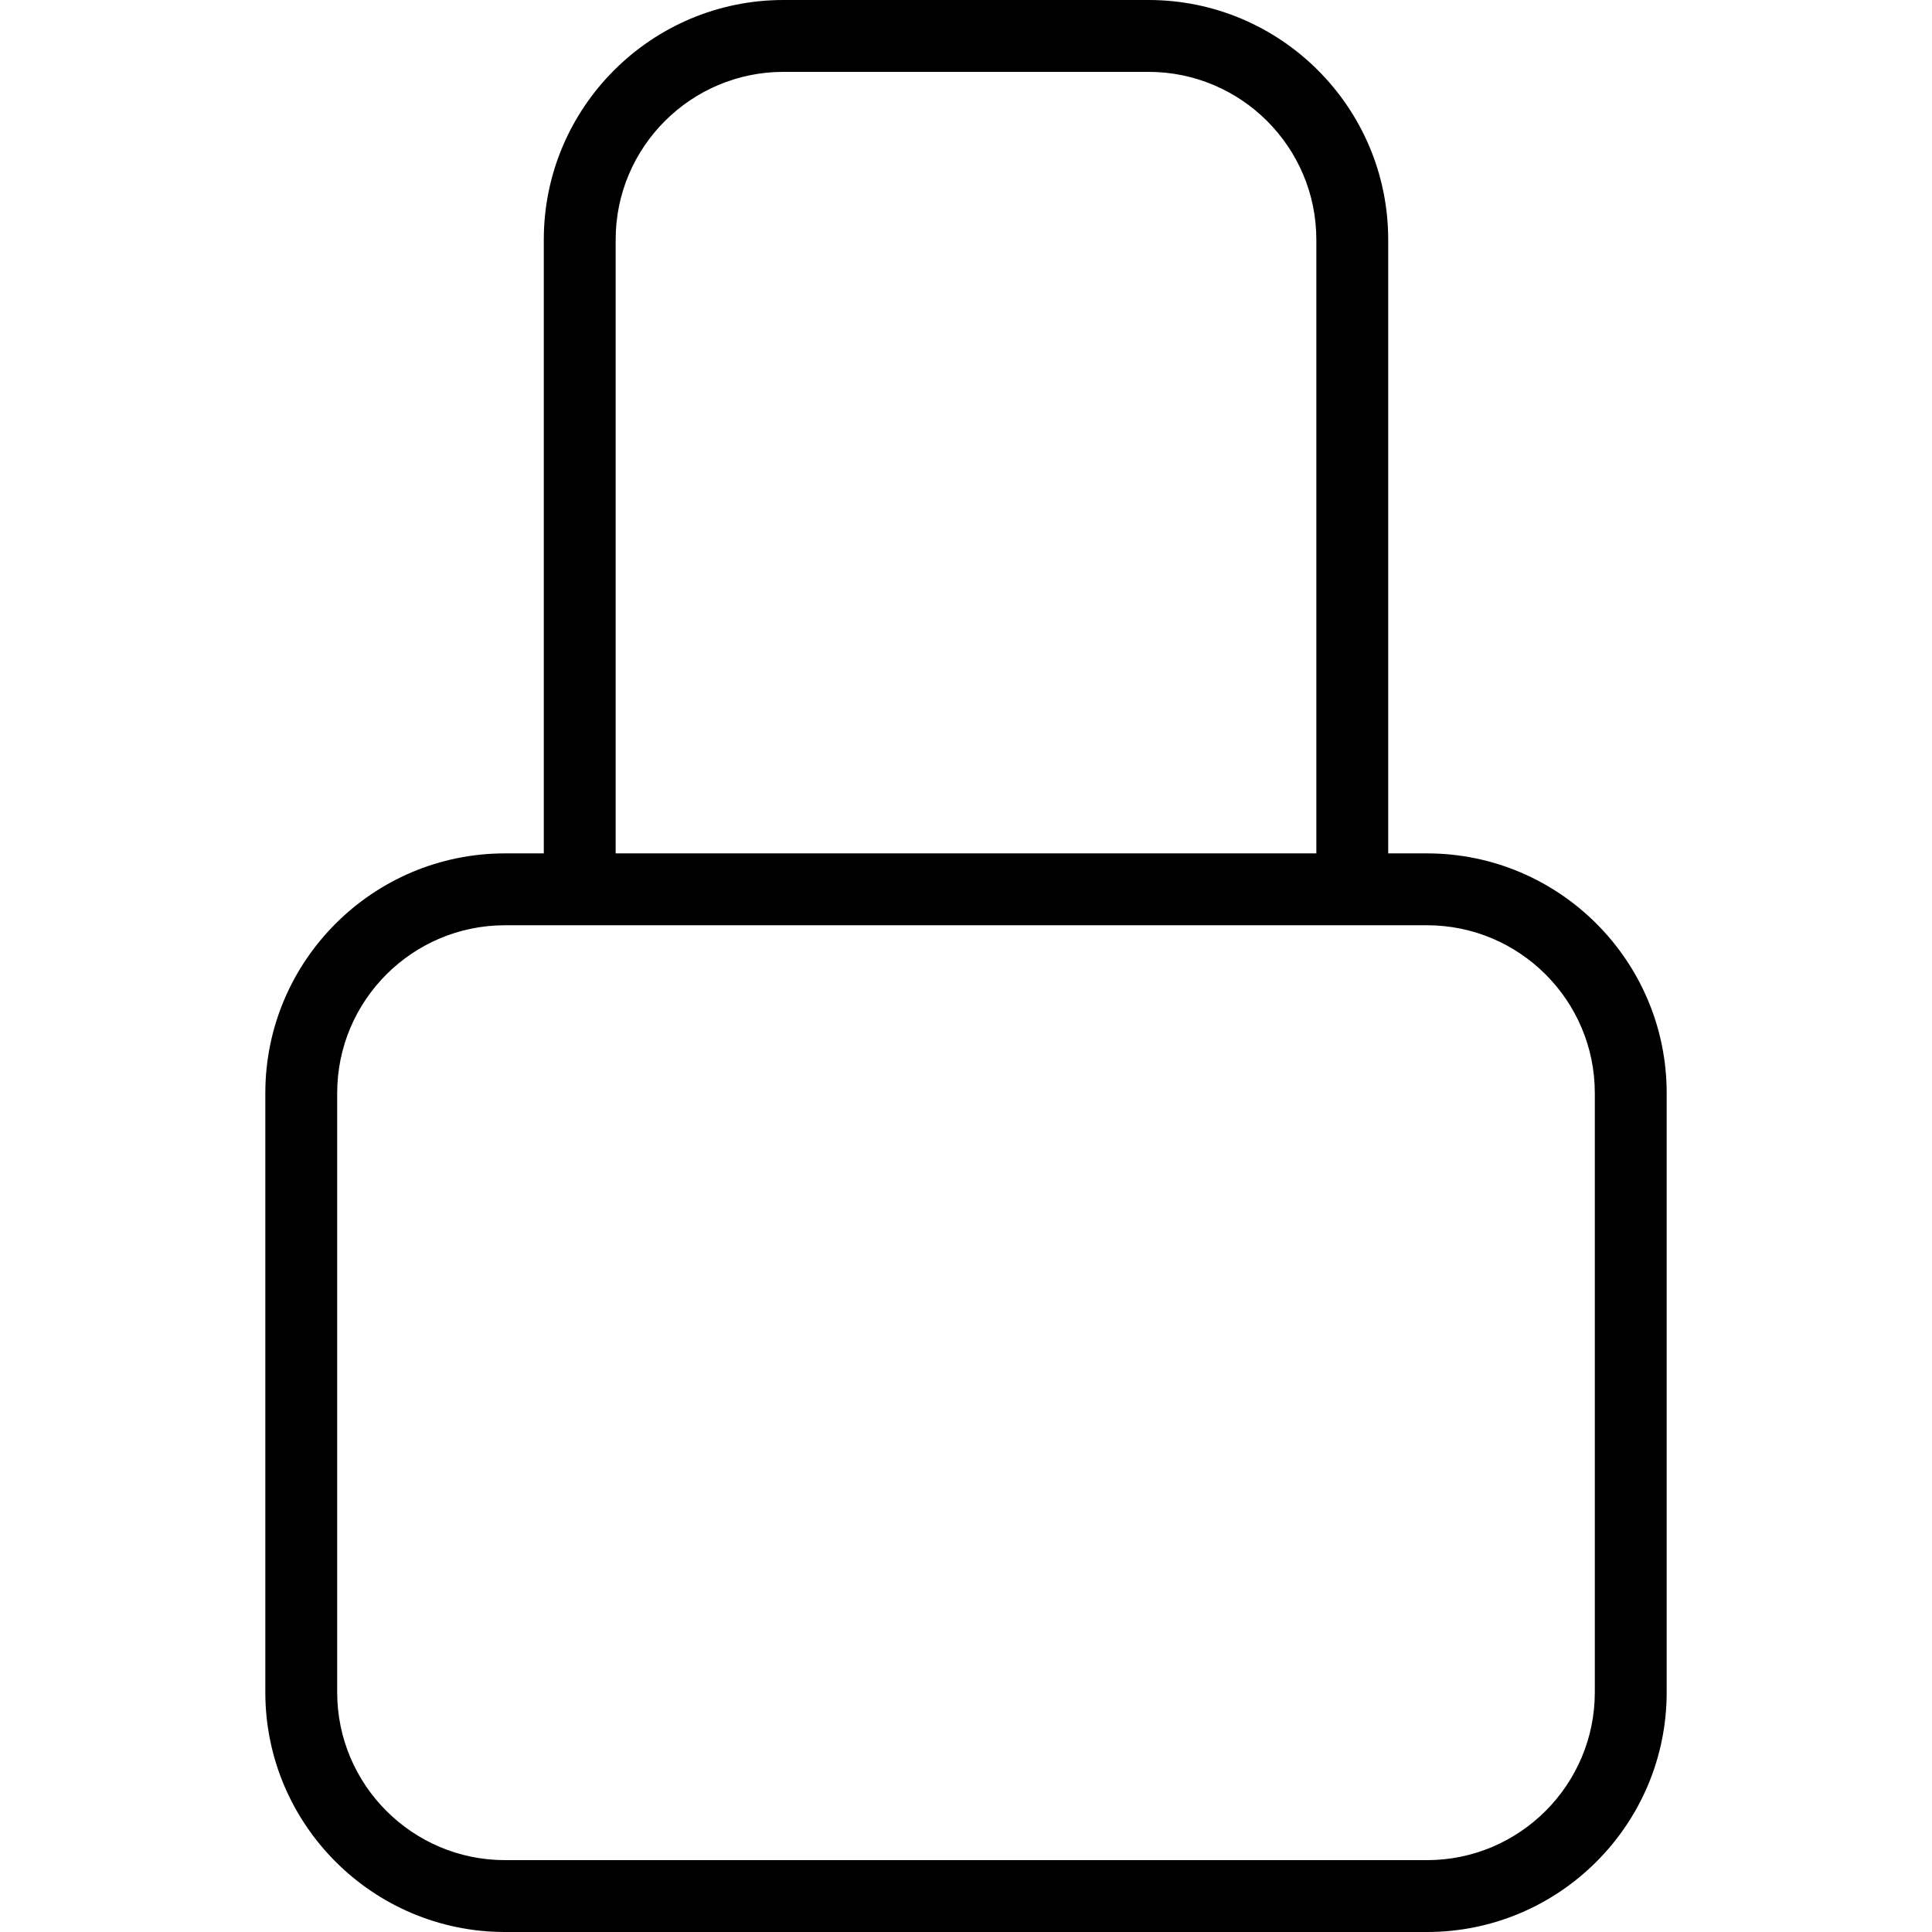
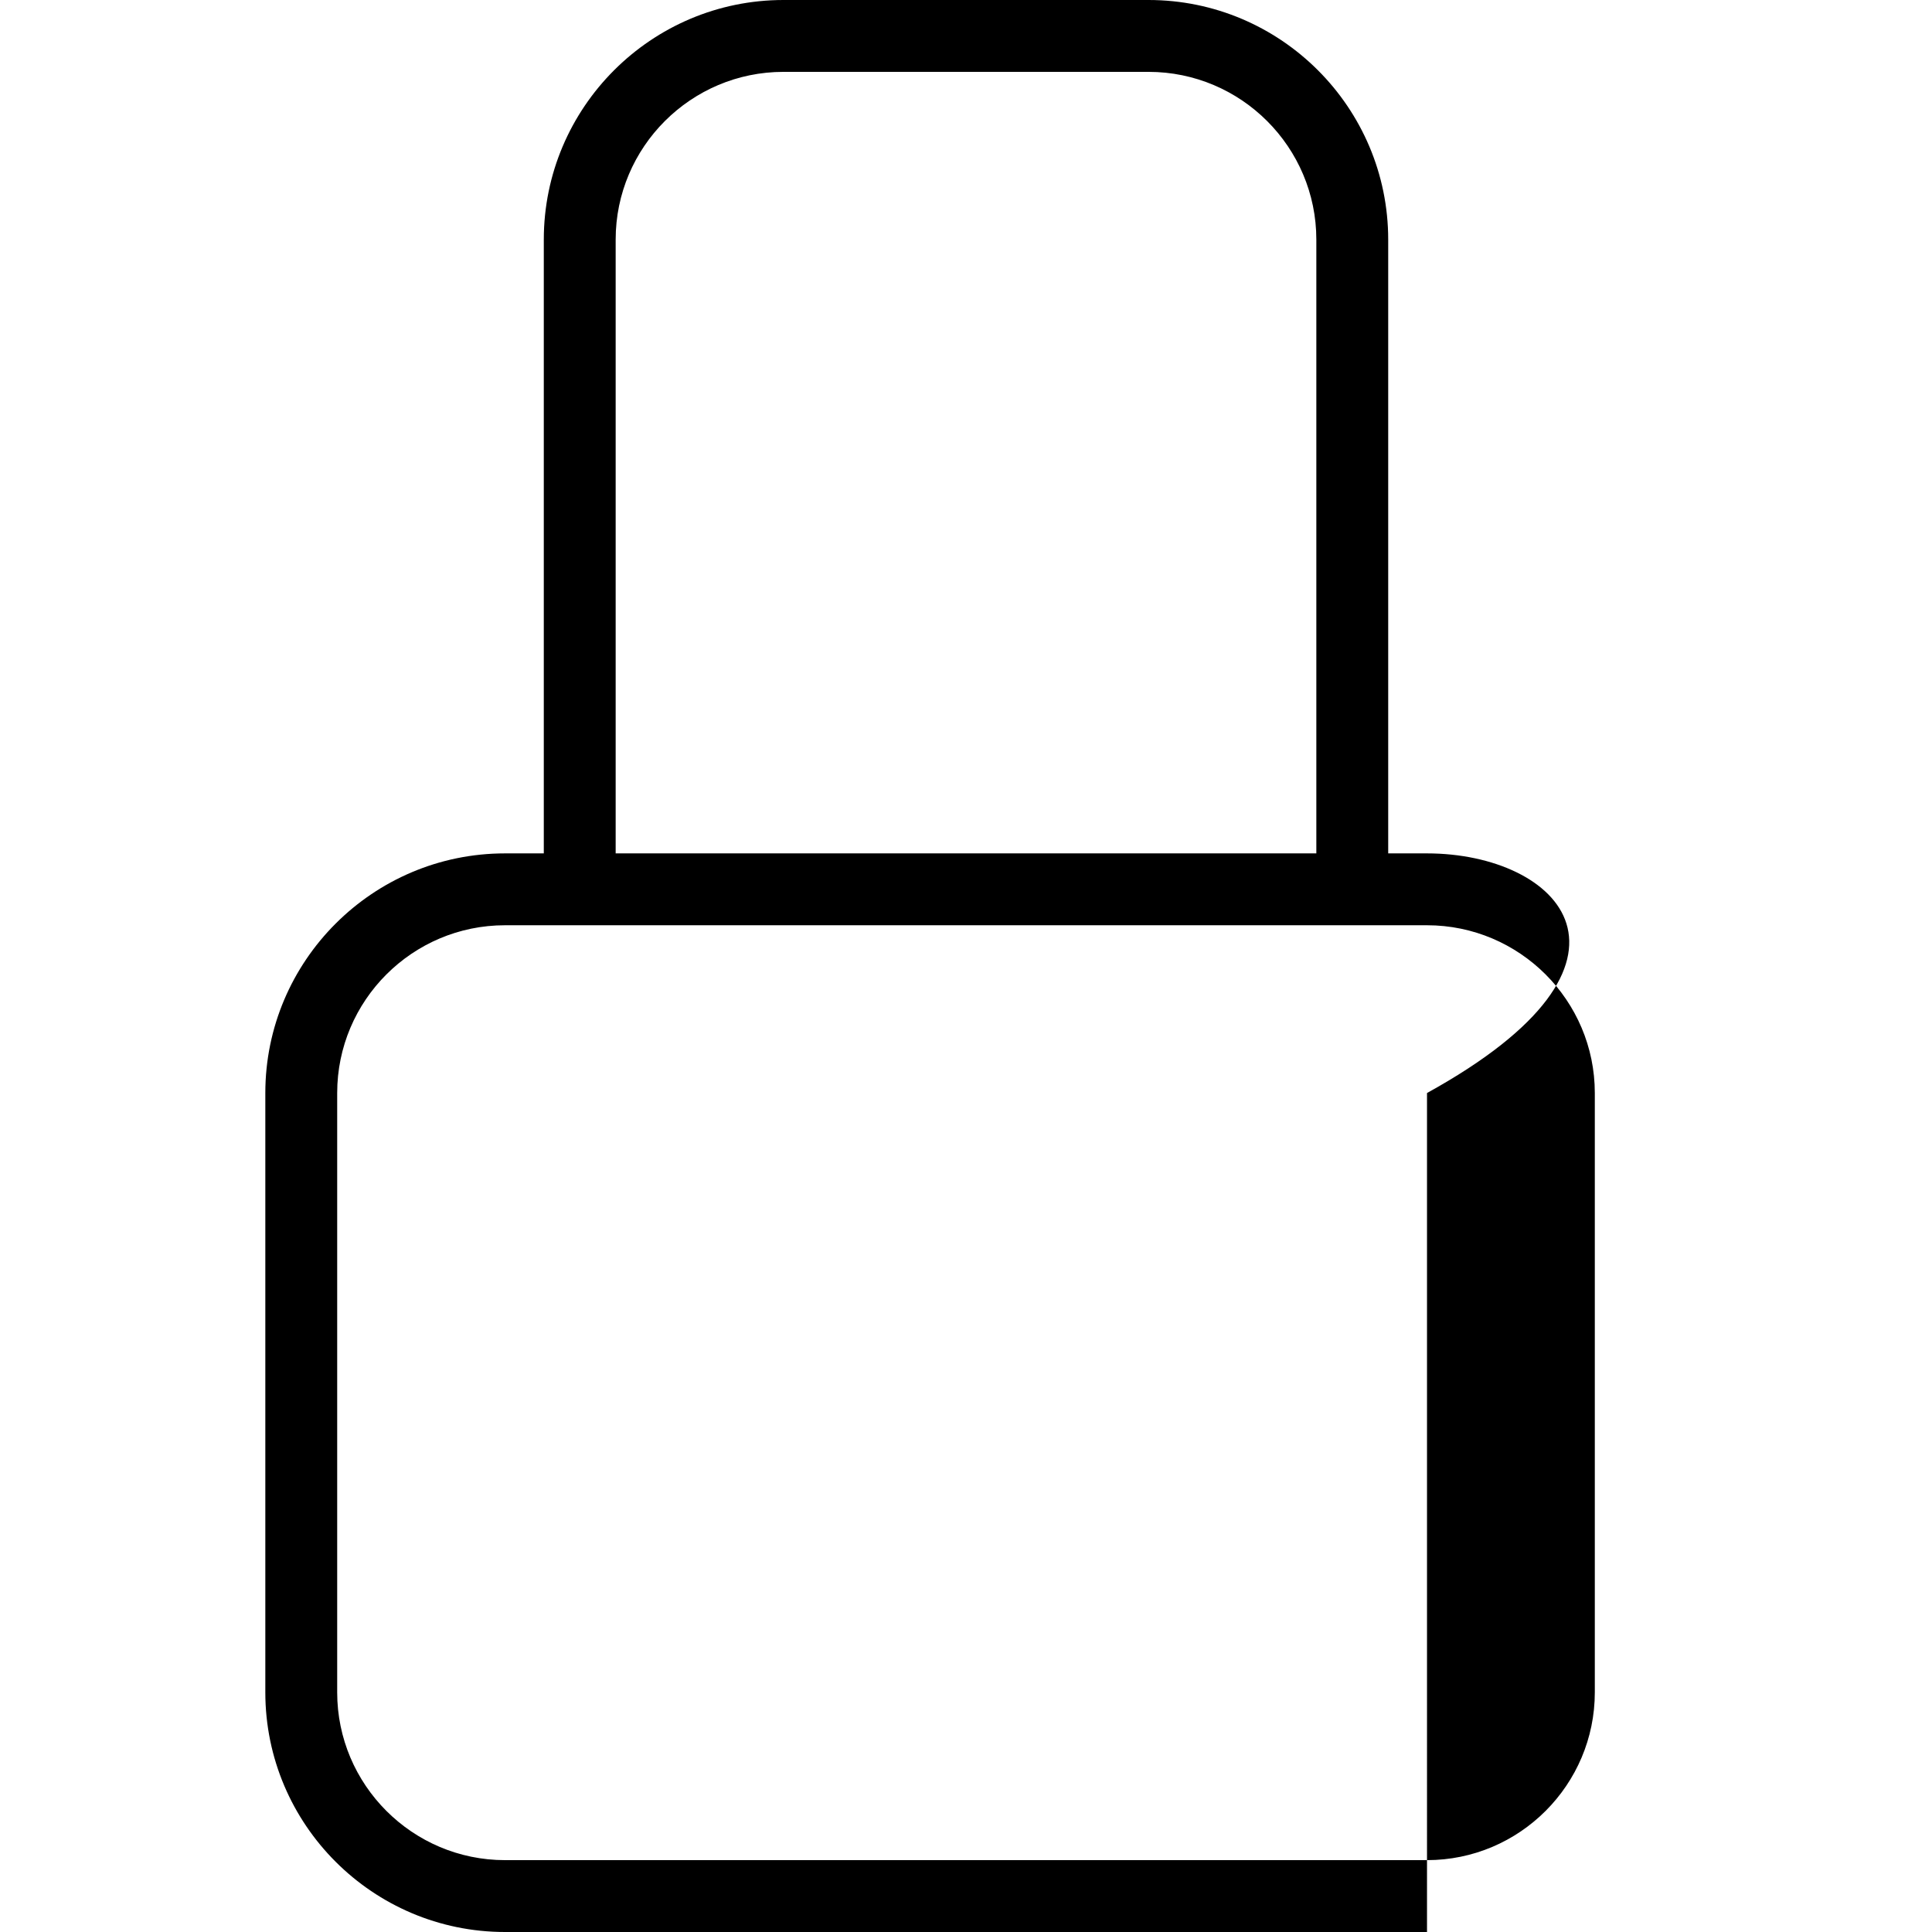
<svg xmlns="http://www.w3.org/2000/svg" version="1.1" id="Capa_1" x="0px" y="0px" width="53.768px" height="53.768px" viewBox="0 0 53.768 53.768" style="enable-background:new 0 0 53.768 53.768;" xml:space="preserve">
  <g>
-     <path d="M39.714,23.75h-1.08V6.669c0-3.678-2.992-6.669-6.67-6.669h-10.16c-3.678,0-6.67,2.991-6.67,6.669V23.75h-1.08   c-3.678,0-6.67,2.991-6.67,6.669v16.679c0,3.678,2.992,6.67,6.67,6.67h25.66c3.678,0,6.67-2.992,6.67-6.67V30.419   C46.384,26.741,43.392,23.75,39.714,23.75z M17.134,6.669c0-2.575,2.095-4.669,4.67-4.669h10.16c2.575,0,4.67,2.094,4.67,4.669   V23.75h-19.5V6.669z M44.384,47.098c0,2.574-2.095,4.67-4.67,4.67h-25.66c-2.575,0-4.67-2.096-4.67-4.67V30.419   c0-2.575,2.095-4.669,4.67-4.669h2.08h21.5h2.08c2.575,0,4.67,2.094,4.67,4.669V47.098z" />
+     <path d="M39.714,23.75h-1.08V6.669c0-3.678-2.992-6.669-6.67-6.669h-10.16c-3.678,0-6.67,2.991-6.67,6.669V23.75h-1.08   c-3.678,0-6.67,2.991-6.67,6.669v16.679c0,3.678,2.992,6.67,6.67,6.67h25.66V30.419   C46.384,26.741,43.392,23.75,39.714,23.75z M17.134,6.669c0-2.575,2.095-4.669,4.67-4.669h10.16c2.575,0,4.67,2.094,4.67,4.669   V23.75h-19.5V6.669z M44.384,47.098c0,2.574-2.095,4.67-4.67,4.67h-25.66c-2.575,0-4.67-2.096-4.67-4.67V30.419   c0-2.575,2.095-4.669,4.67-4.669h2.08h21.5h2.08c2.575,0,4.67,2.094,4.67,4.669V47.098z" />
  </g>
  <g>
</g>
  <g>
</g>
  <g>
</g>
  <g>
</g>
  <g>
</g>
  <g>
</g>
  <g>
</g>
  <g>
</g>
  <g>
</g>
  <g>
</g>
  <g>
</g>
  <g>
</g>
  <g>
</g>
  <g>
</g>
  <g>
</g>
</svg>